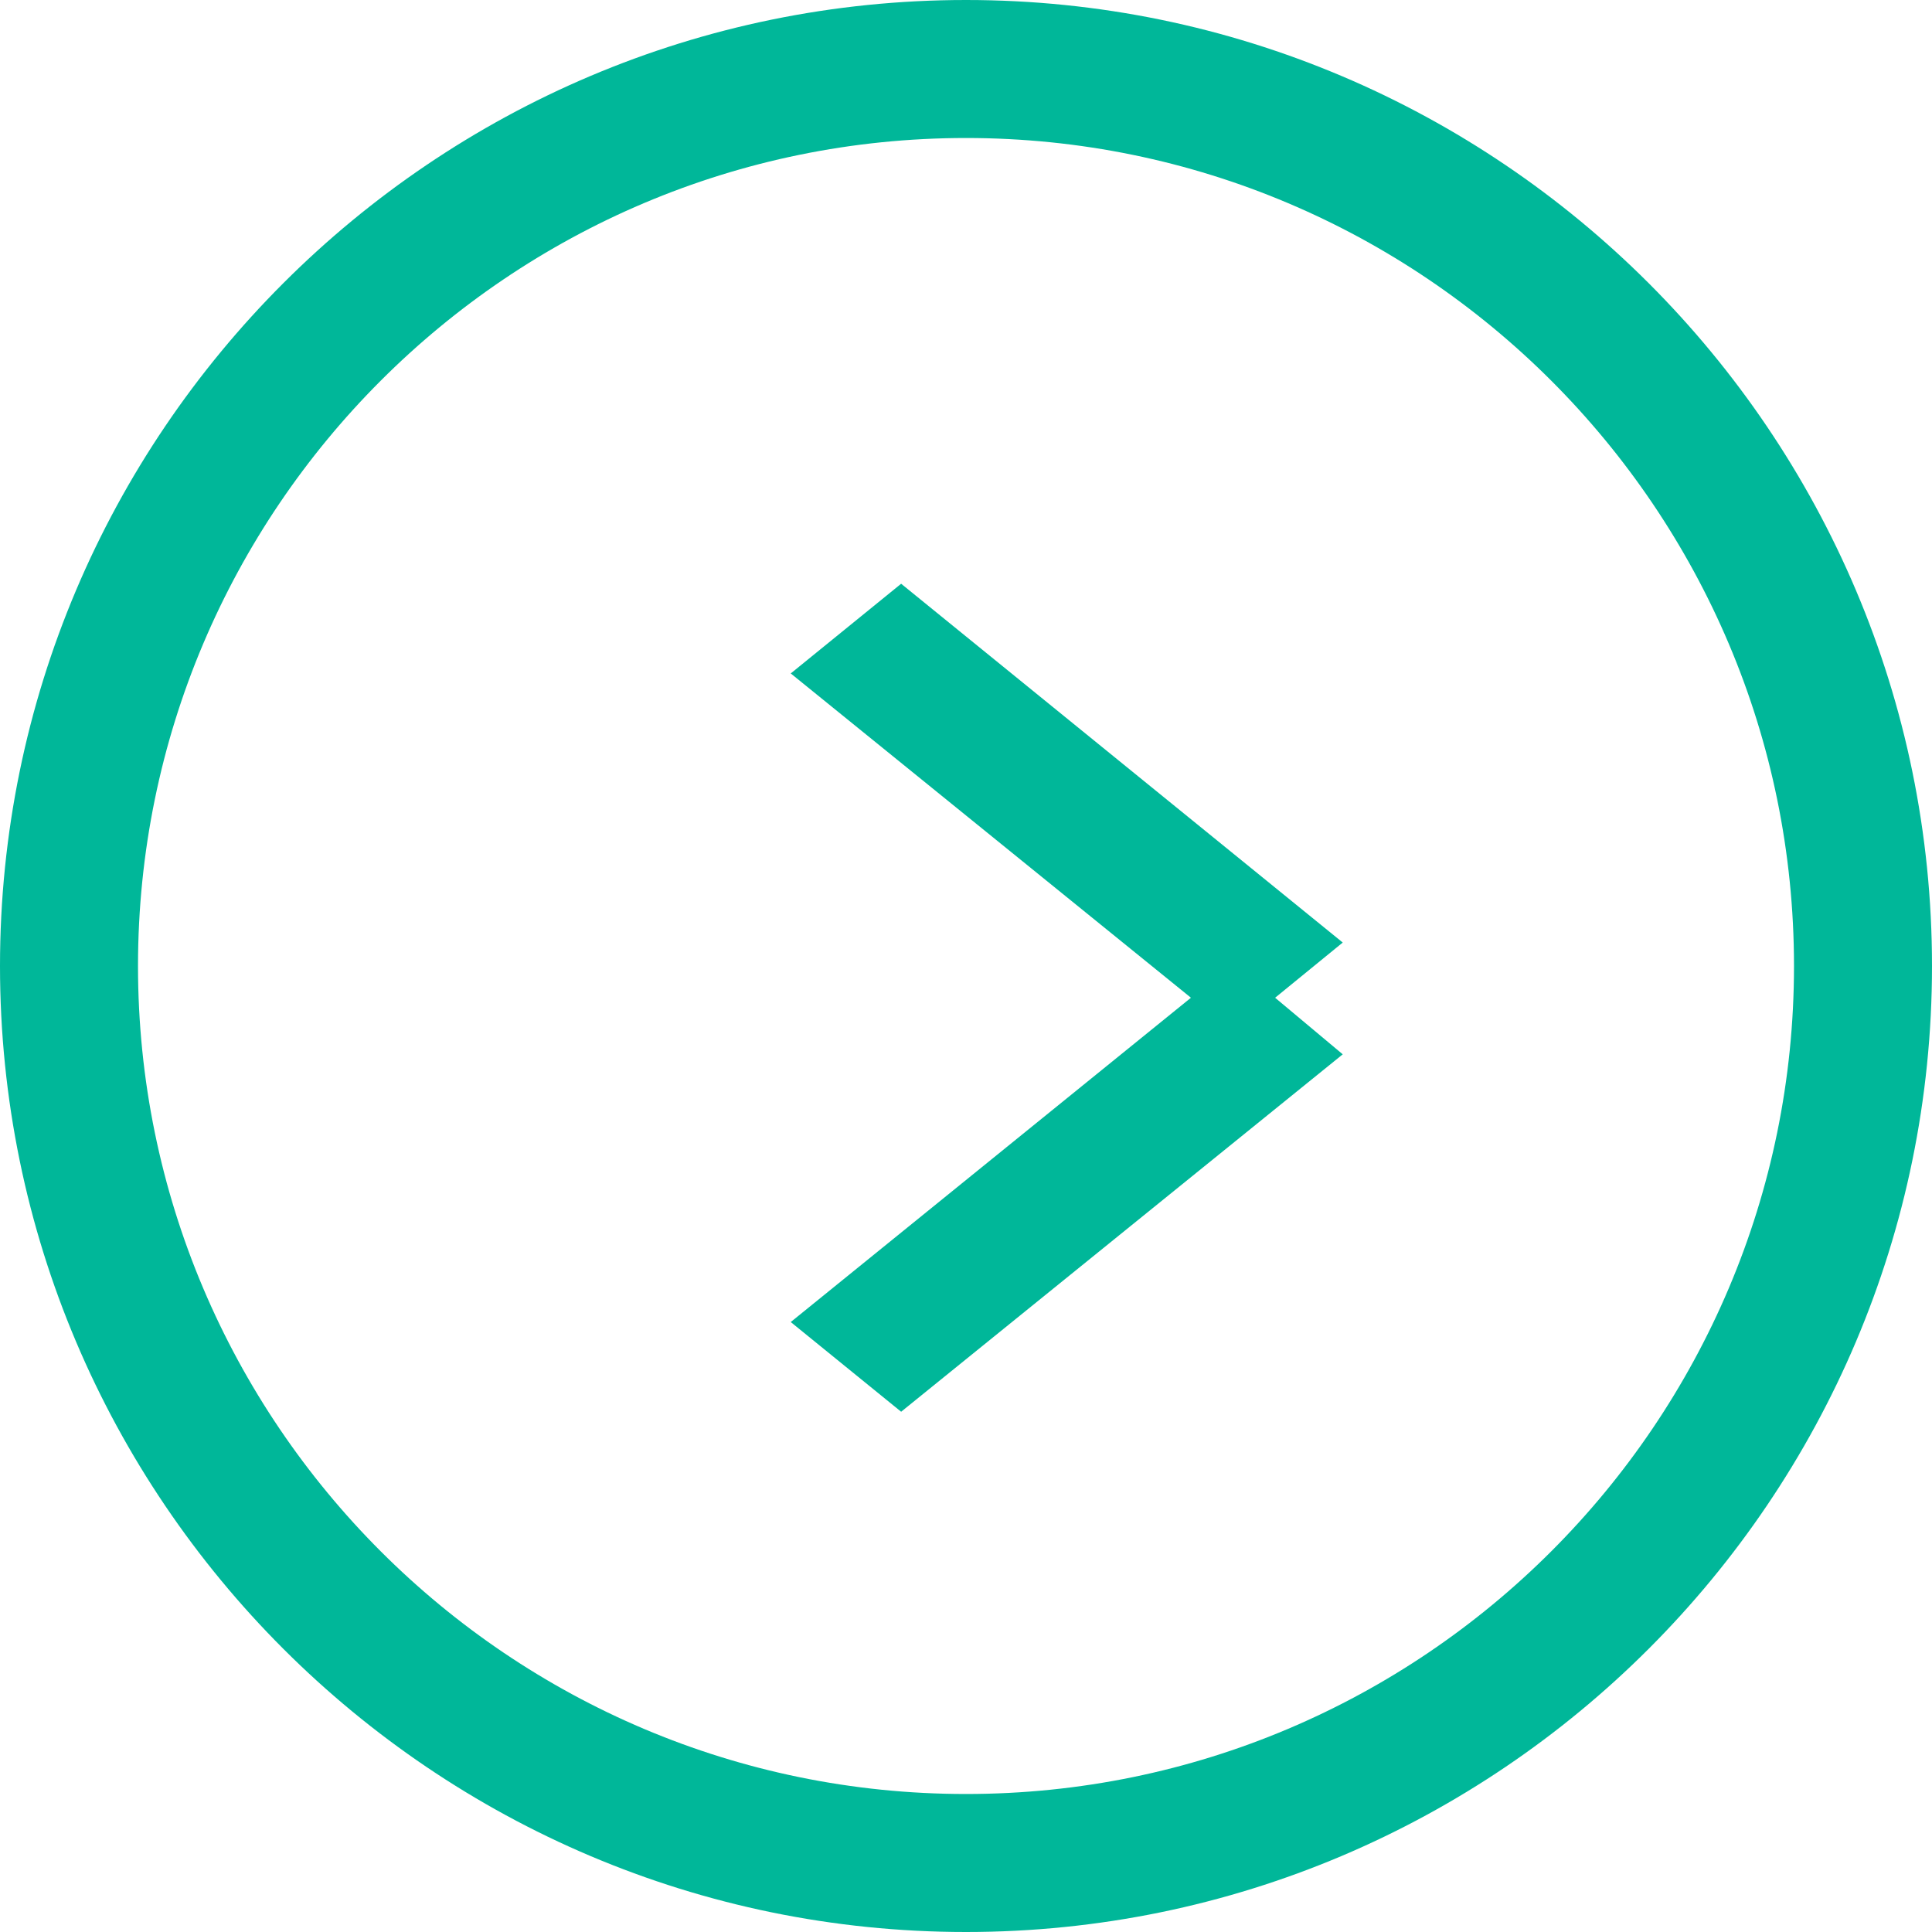
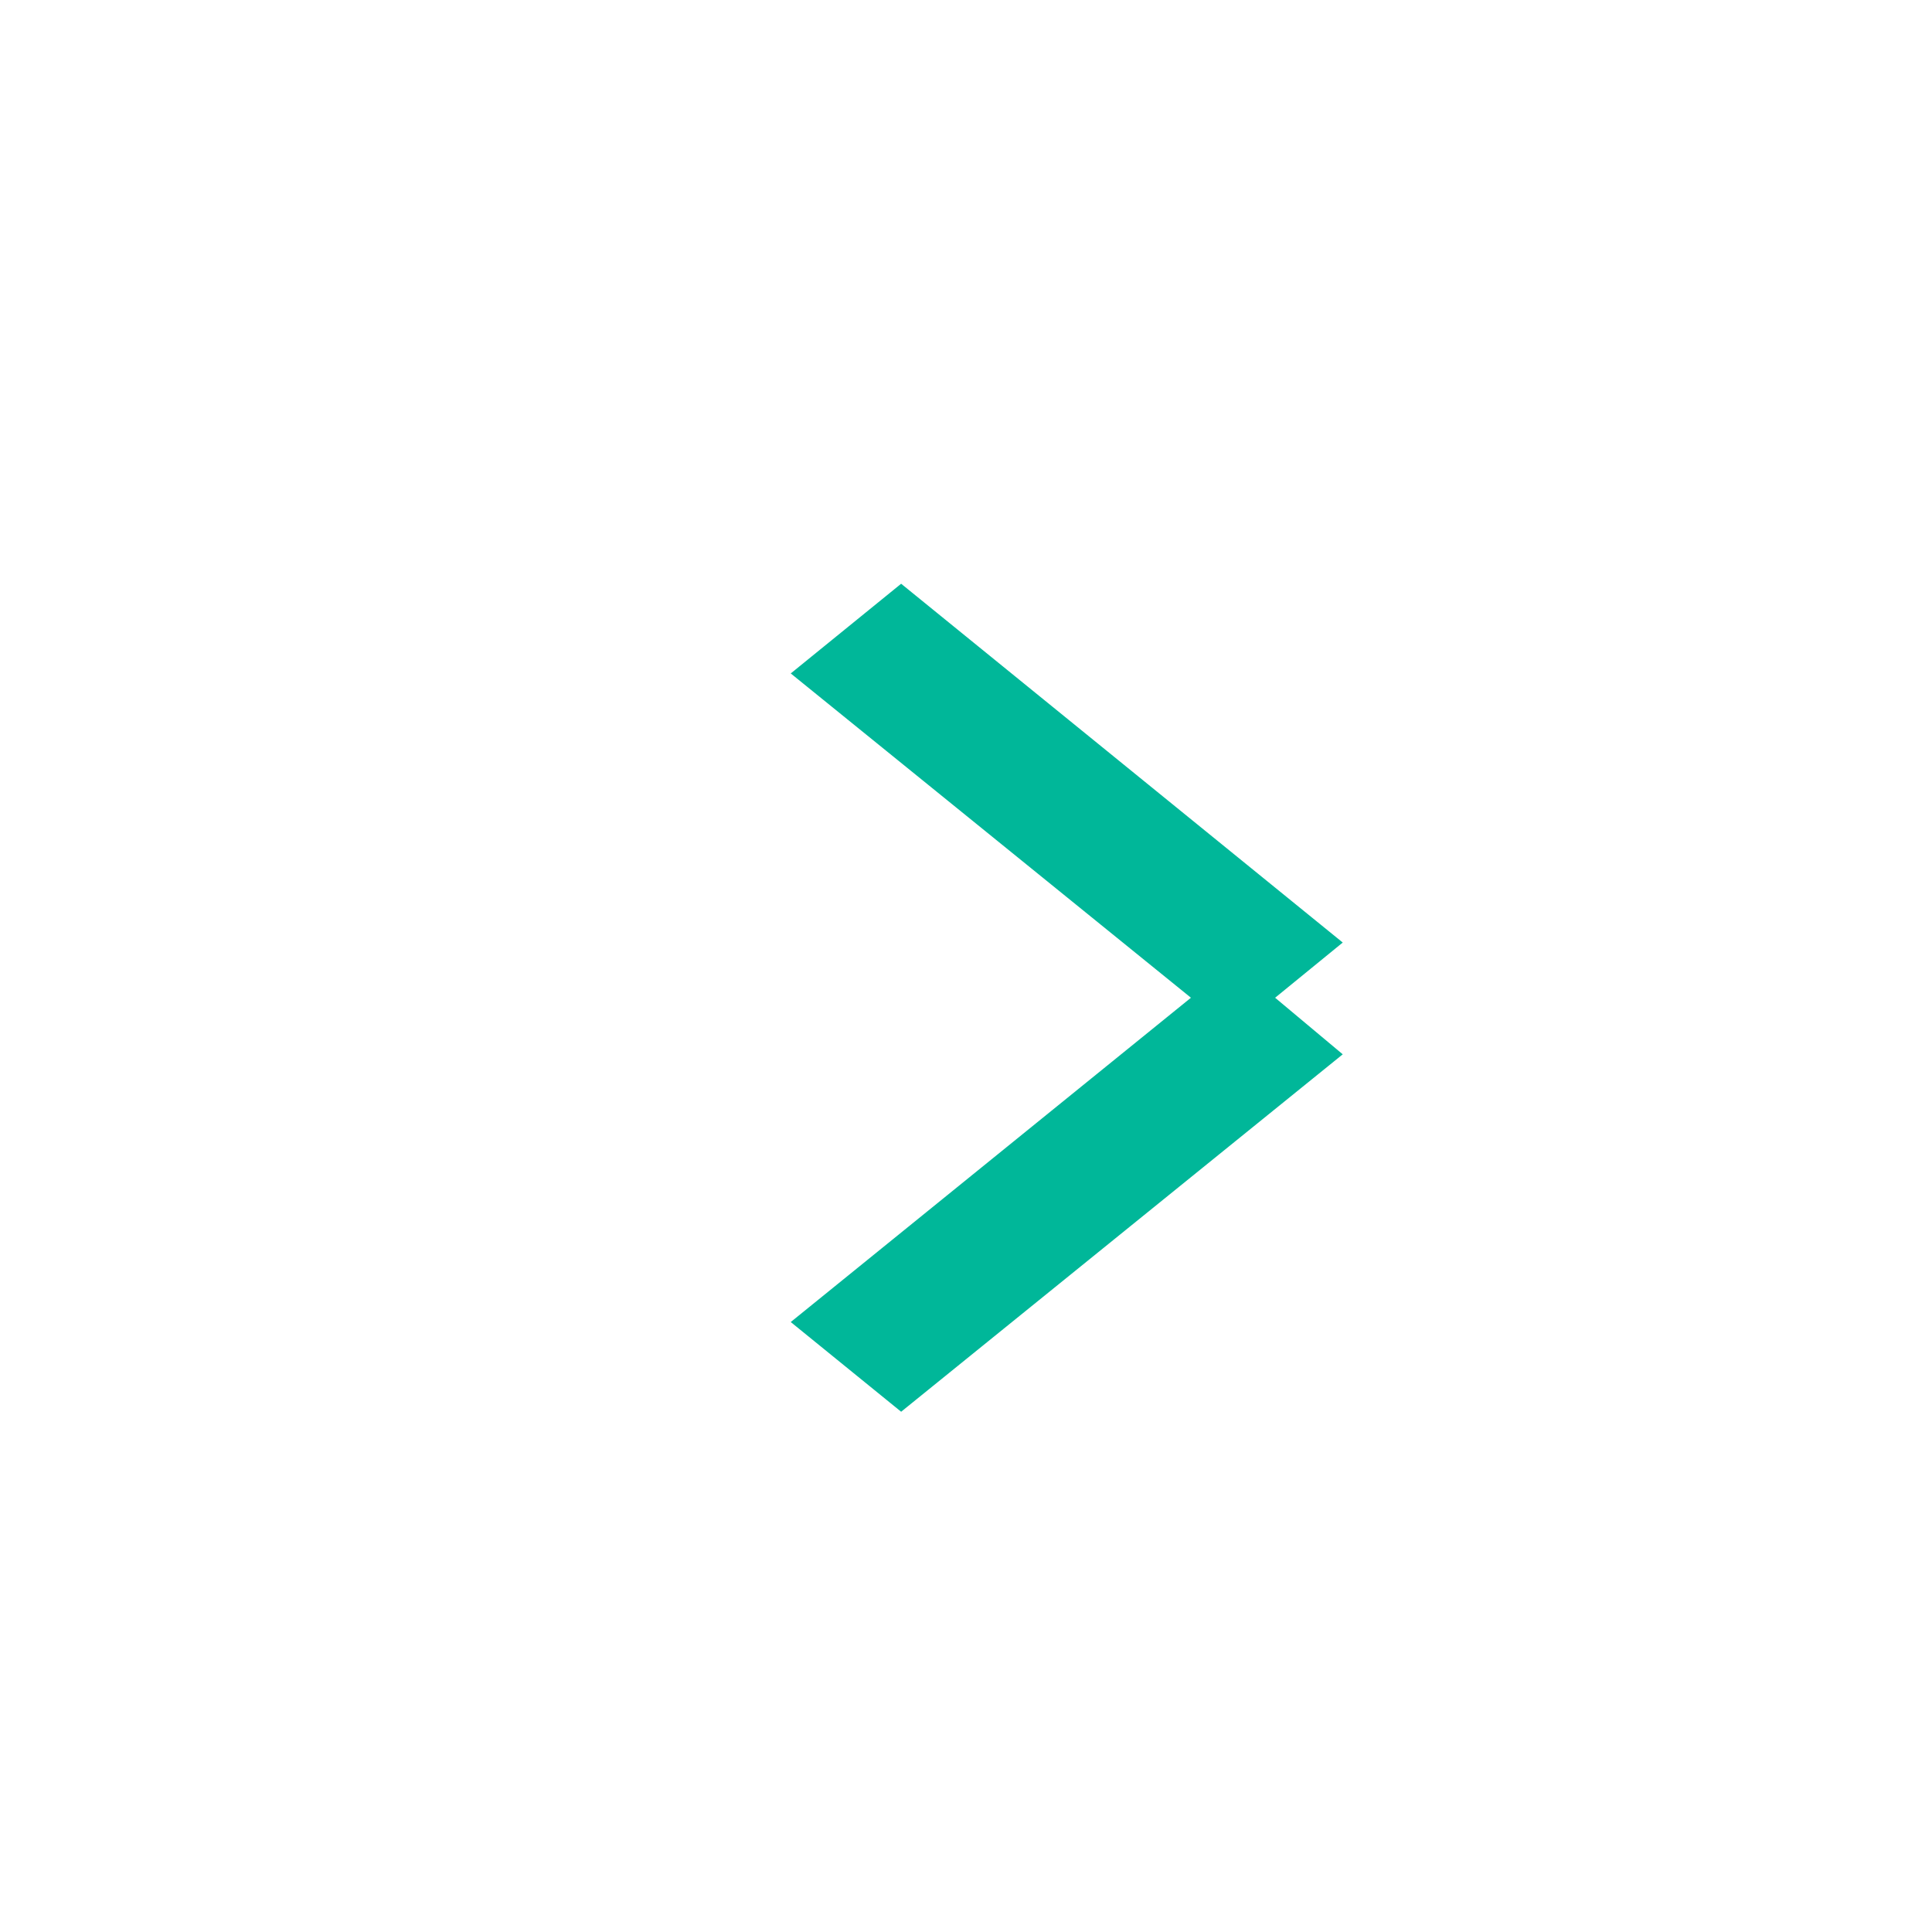
<svg xmlns="http://www.w3.org/2000/svg" width="14" height="14" viewBox="0 0 14 14">
  <g id="">
-     <path d="M7,14c-3.86,0-7-3.14-7-7S3.14,0,7,0s7,3.14,7,7-3.14,7-7,7ZM7,1C3.69,1,1,3.69,1,7s2.69,6,6,6,6-2.69,6-6S10.31,1,7,1Z" style="fill:#00b799;" />
    <polygon points="9.73 6.83 6.53 4.23 5.73 4.88 8.63 7.23 5.73 9.58 6.53 10.23 9.73 7.64 9.24 7.23 9.73 6.83" style="fill:#00b799;" />
  </g>
</svg>